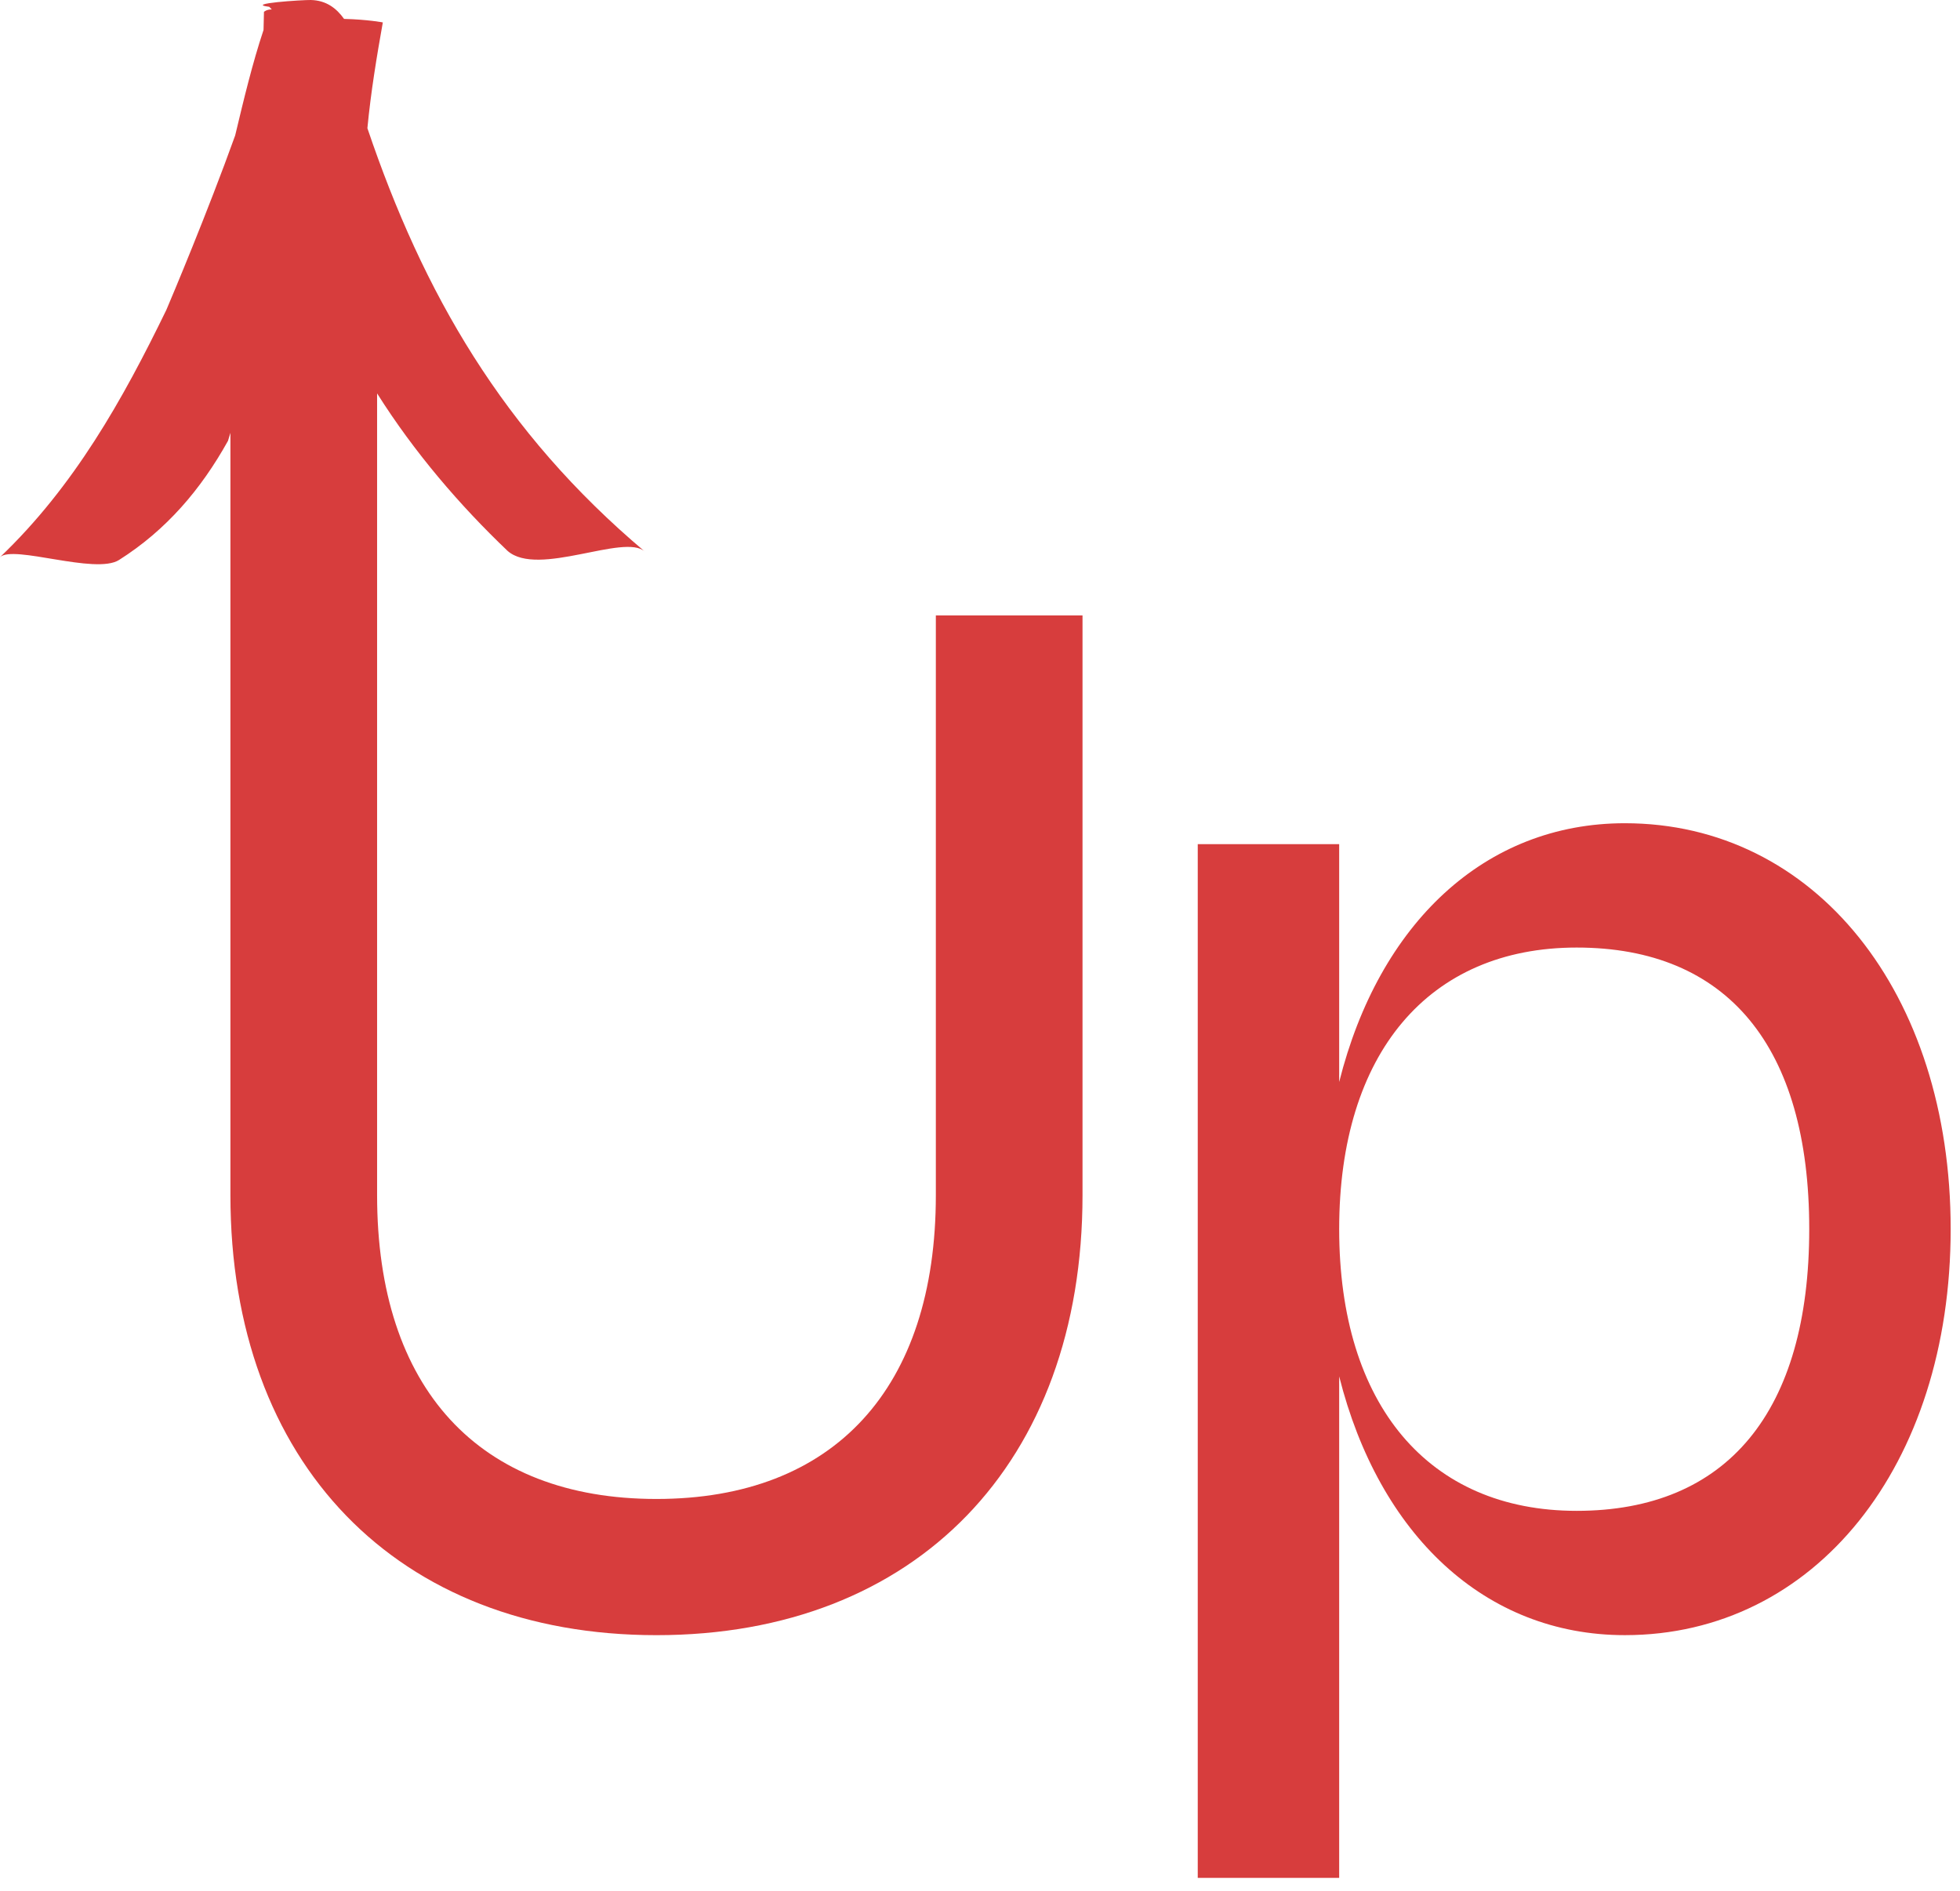
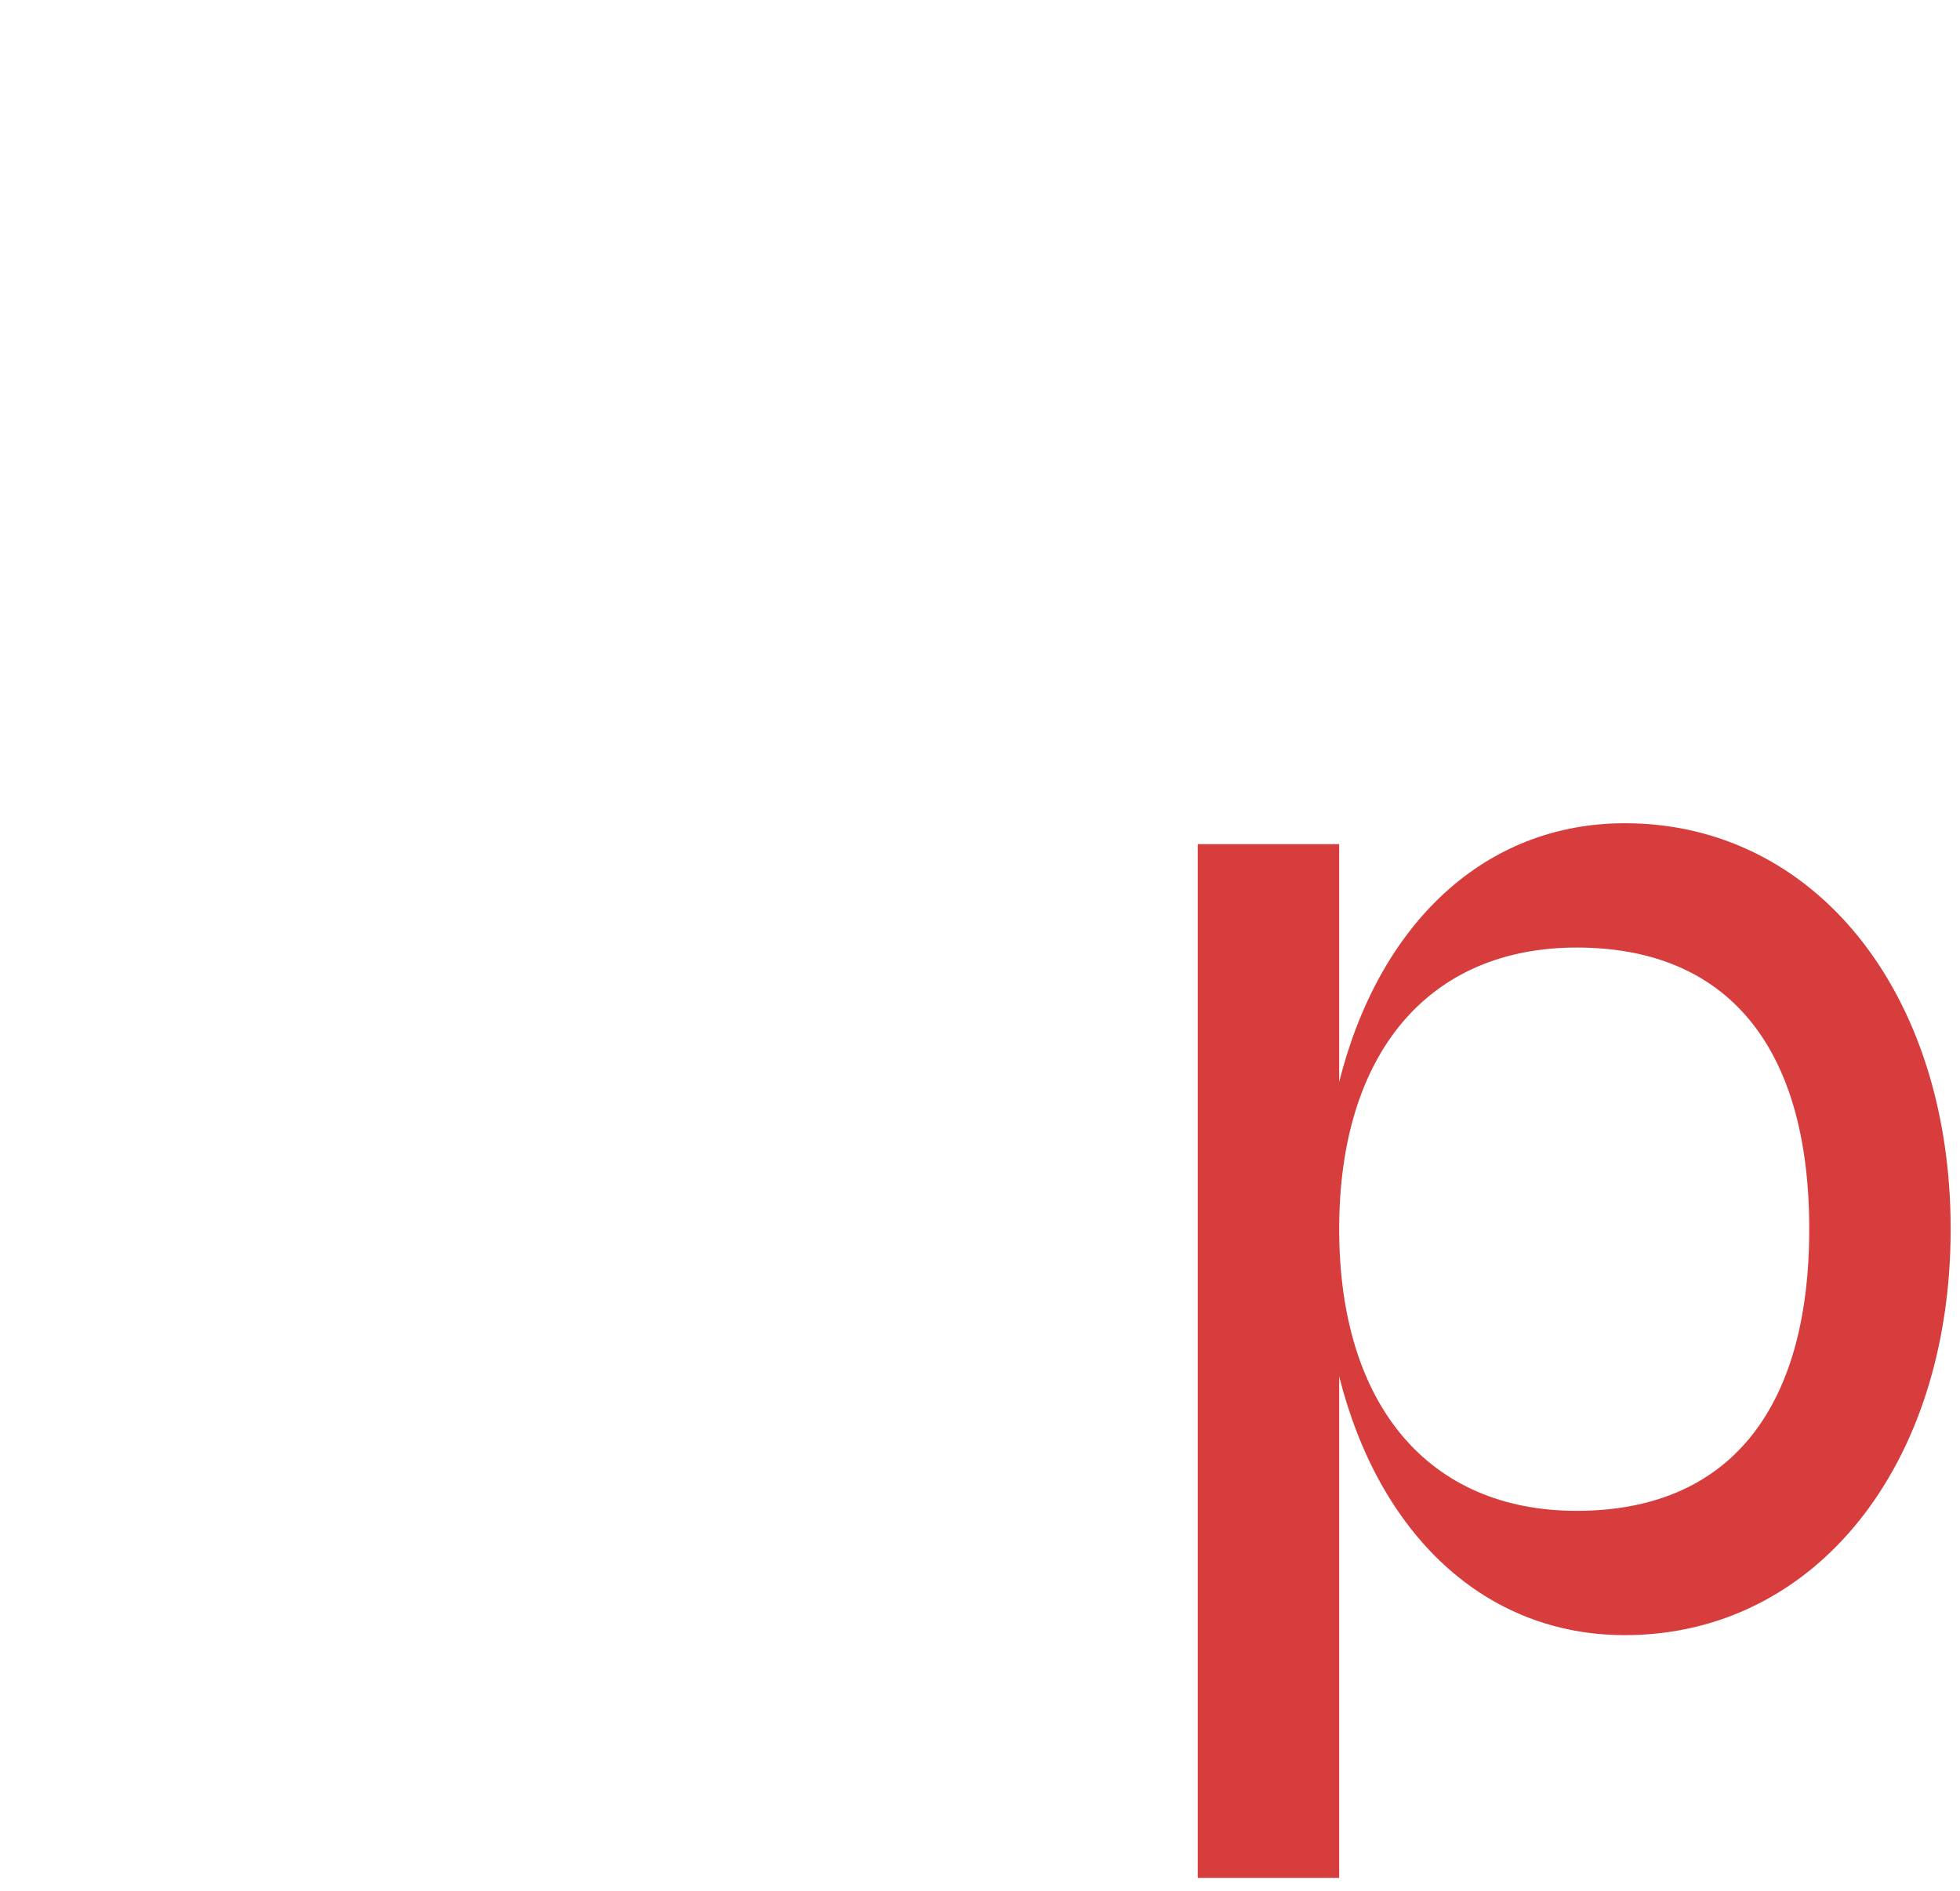
<svg xmlns="http://www.w3.org/2000/svg" width="114" height="110" viewBox="0 0 114 110" fill="none">
  <g id="Group">
-     <path id="Vector" d="M54.432 69.514C54.432 80.746 48.521 87.185 38.182 87.185C27.843 87.185 21.933 80.746 21.933 69.514V22.881C24.093 26.306 26.747 29.398 29.527 32.046C31.298 33.594 36.329 31.001 37.508 32.083C29.238 25.112 24.608 17.021 21.369 7.457C21.569 5.353 21.919 3.253 22.266 1.303C22.266 1.303 21.367 1.132 20.012 1.1C19.575 0.487 18.983 0.022 18.08 0C17.628 -0.01 14.159 0.21 15.661 0.396L15.808 0.549C15.507 0.542 15.353 0.689 15.353 0.689L15.328 1.743C14.68 3.686 14.179 5.782 13.678 7.879C12.067 12.36 9.994 17.281 9.675 18.026C7.143 23.238 4.313 28.292 0 32.408C0.77 31.673 5.548 33.442 6.924 32.57C9.676 30.828 11.689 28.465 13.261 25.641C13.309 25.48 13.355 25.33 13.402 25.175V69.514C13.402 85.093 23.09 95.107 38.182 95.107C53.274 95.107 62.963 85.093 62.963 69.514V35.796H54.432V69.514Z" fill="#D73D3D" />
    <path id="Vector_2" d="M94.506 47.882C86.361 47.882 80.207 53.711 77.891 62.933V49.1H69.665V109.223H77.891V80.055C80.207 89.257 86.361 95.106 94.506 95.106C105.556 95.106 113.457 85.255 113.457 71.484C113.457 57.733 105.556 47.882 94.506 47.882ZM91.703 87.876C83.091 87.876 77.891 81.721 77.891 71.484C77.891 61.267 83.091 55.113 91.703 55.113C100.478 55.113 105.231 60.881 105.231 71.484C105.231 82.107 100.458 87.876 91.703 87.876Z" fill="#D73D3D" />
  </g>
</svg>